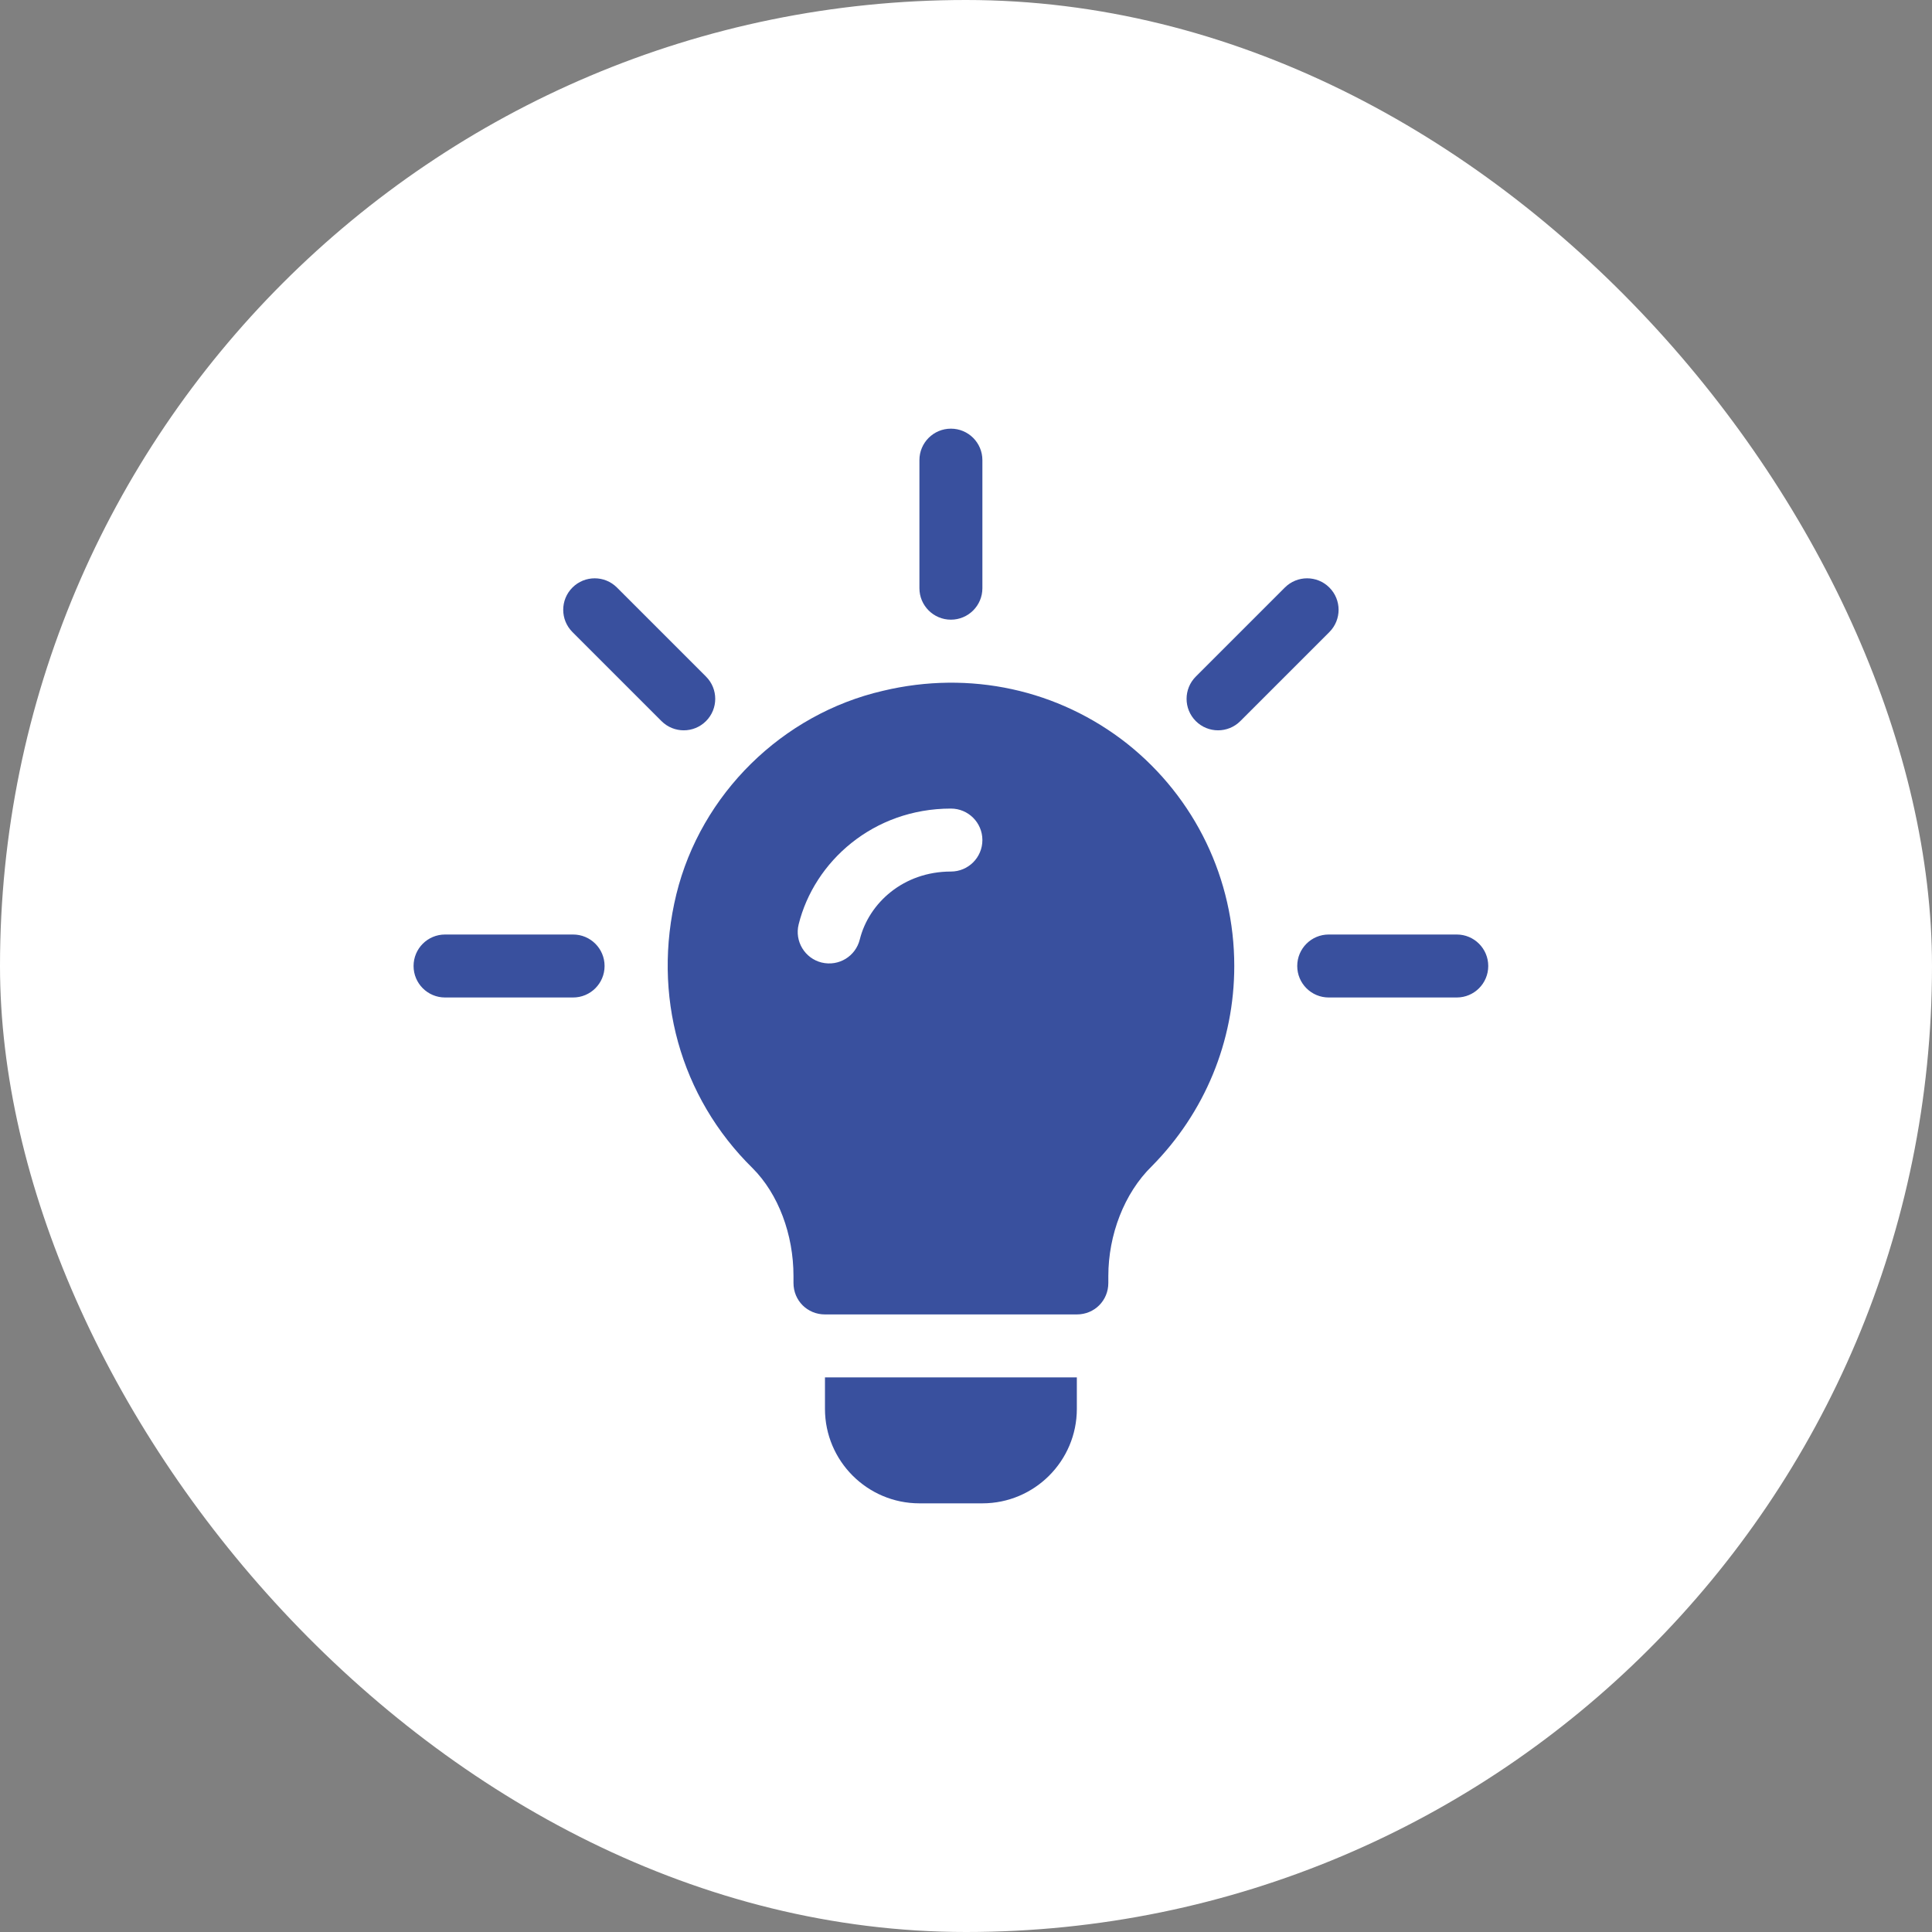
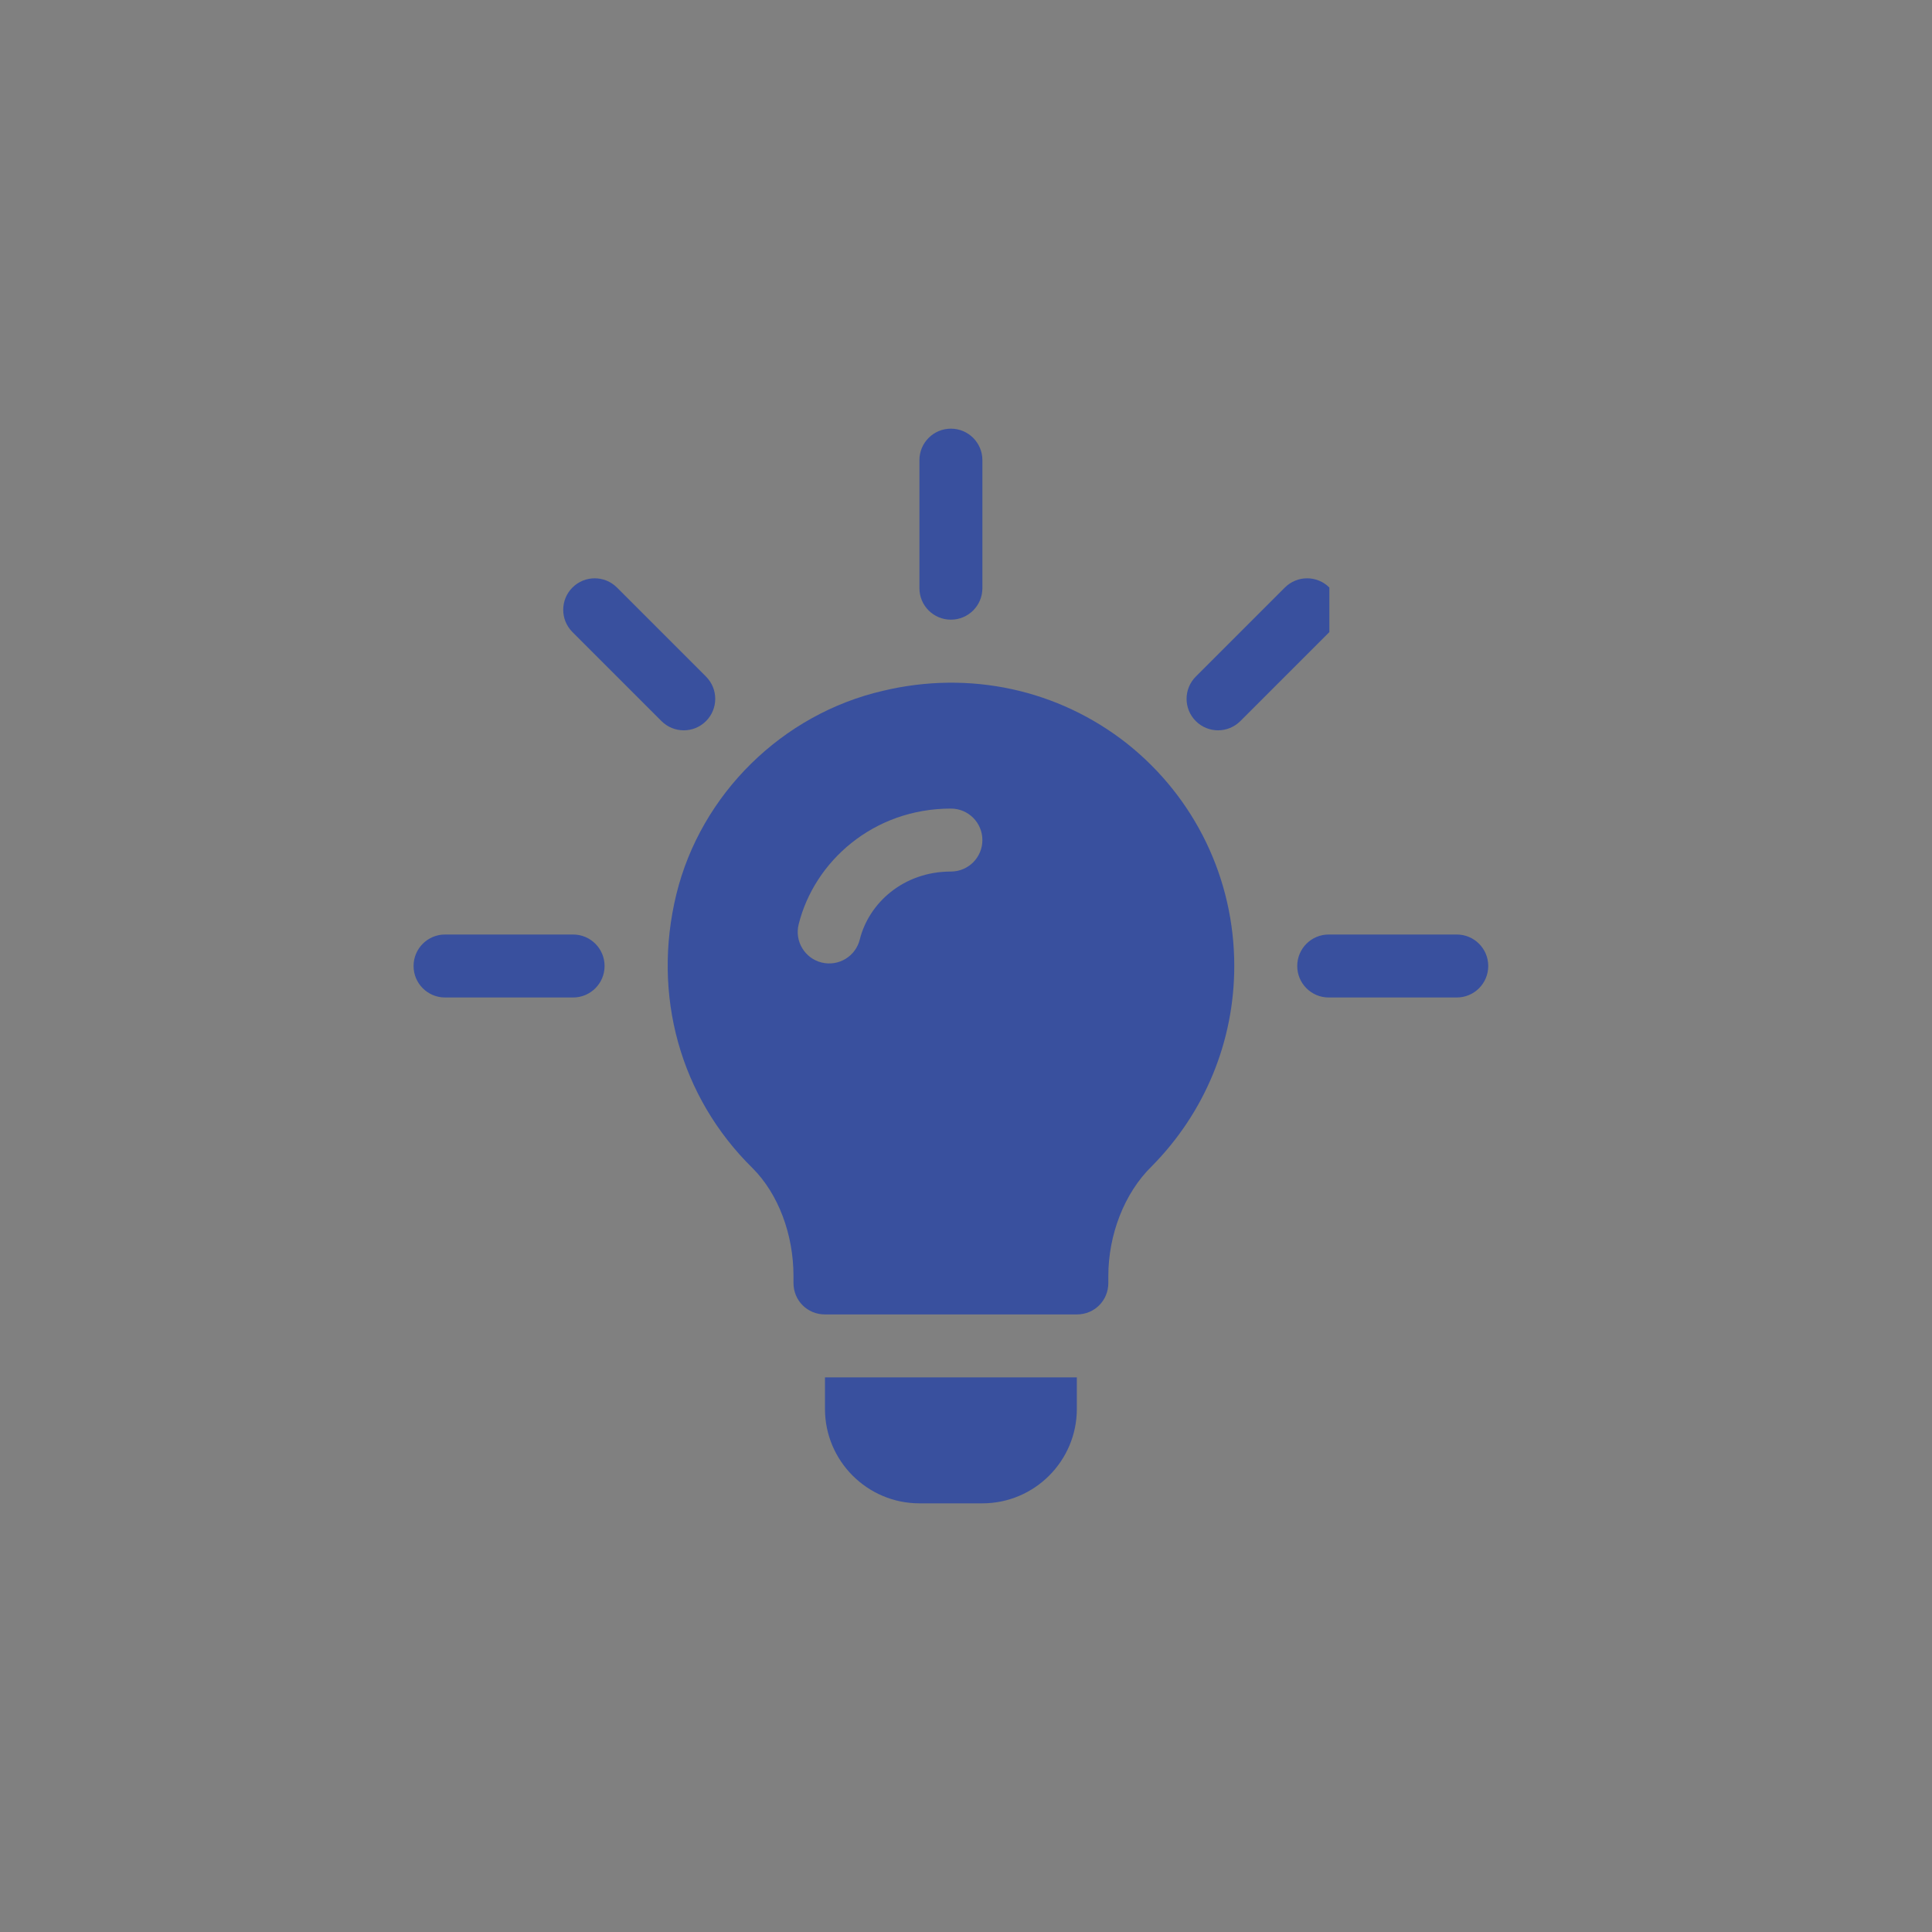
<svg xmlns="http://www.w3.org/2000/svg" width="320" height="320" viewBox="0 0 320 320" fill="none">
  <rect x="0" y="0" width="320" height="320" fill="#808080" stroke="none" />
-   <rect width="320" height="320" rx="160" fill="white" />
-   <path d="M116.937 112.063L102.189 97.315C100.152 95.278 96.852 95.278 94.815 97.315C92.778 99.352 92.778 102.652 94.815 104.689L109.563 119.437C111.6 121.474 114.9 121.474 116.937 119.437C118.974 117.4 118.974 114.1 116.937 112.063ZM94.922 154.785H73.715C70.832 154.785 68.5 157.118 68.5 160C68.5 162.882 70.832 165.215 73.715 165.215H94.922C97.804 165.215 100.137 162.882 100.137 160C100.137 157.118 97.804 154.785 94.922 154.785ZM241.285 154.785H220.078C217.196 154.785 214.863 157.118 214.863 160C214.863 162.882 217.196 165.215 220.078 165.215H241.285C244.168 165.215 246.5 162.882 246.5 160C246.5 157.118 244.168 154.785 241.285 154.785ZM220.185 97.315C218.148 95.278 214.848 95.278 212.811 97.315L198.063 112.063C196.026 114.1 196.026 117.4 198.063 119.437C200.1 121.474 203.4 121.474 205.437 119.437L220.185 104.689C222.222 102.652 222.222 99.352 220.185 97.315ZM157.5 71C154.618 71 152.285 73.332 152.285 76.215V97.422C152.285 100.304 154.618 102.637 157.5 102.637C160.382 102.637 162.715 100.304 162.715 97.422V76.215C162.715 73.332 160.382 71 157.5 71ZM186.703 123.183C175.335 114.213 160.629 110.98 146.236 114.422C129.548 118.281 116.094 131.527 112.027 148.11C107.959 164.797 112.652 181.693 124.646 193.479C128.923 197.755 131.426 204.465 131.426 211.349V212.496C131.426 215.416 133.72 217.711 136.641 217.711H178.359C181.28 217.711 183.574 215.416 183.574 212.496V211.349C183.574 204.569 186.182 197.651 190.771 193.166C199.532 184.301 204.434 172.516 204.434 160C204.434 145.607 197.967 132.152 186.703 123.183ZM157.5 144.355C149.633 144.355 143.905 149.574 142.405 155.615C141.723 158.363 138.958 160.116 136.085 159.425C133.295 158.732 131.588 155.9 132.281 153.11C134.865 142.68 144.661 133.926 157.5 133.926C160.382 133.926 162.715 136.258 162.715 139.141C162.715 142.023 160.382 144.355 157.5 144.355ZM136.641 228.141V233.355C136.641 241.982 143.658 249 152.285 249H162.715C171.342 249 178.359 241.982 178.359 233.355V228.141H136.641Z" fill="#39509E" />
+   <path d="M116.937 112.063L102.189 97.315C100.152 95.278 96.852 95.278 94.815 97.315C92.778 99.352 92.778 102.652 94.815 104.689L109.563 119.437C111.6 121.474 114.9 121.474 116.937 119.437C118.974 117.4 118.974 114.1 116.937 112.063ZM94.922 154.785H73.715C70.832 154.785 68.5 157.118 68.5 160C68.5 162.882 70.832 165.215 73.715 165.215H94.922C97.804 165.215 100.137 162.882 100.137 160C100.137 157.118 97.804 154.785 94.922 154.785ZM241.285 154.785H220.078C217.196 154.785 214.863 157.118 214.863 160C214.863 162.882 217.196 165.215 220.078 165.215H241.285C244.168 165.215 246.5 162.882 246.5 160C246.5 157.118 244.168 154.785 241.285 154.785ZM220.185 97.315C218.148 95.278 214.848 95.278 212.811 97.315L198.063 112.063C196.026 114.1 196.026 117.4 198.063 119.437C200.1 121.474 203.4 121.474 205.437 119.437L220.185 104.689ZM157.5 71C154.618 71 152.285 73.332 152.285 76.215V97.422C152.285 100.304 154.618 102.637 157.5 102.637C160.382 102.637 162.715 100.304 162.715 97.422V76.215C162.715 73.332 160.382 71 157.5 71ZM186.703 123.183C175.335 114.213 160.629 110.98 146.236 114.422C129.548 118.281 116.094 131.527 112.027 148.11C107.959 164.797 112.652 181.693 124.646 193.479C128.923 197.755 131.426 204.465 131.426 211.349V212.496C131.426 215.416 133.72 217.711 136.641 217.711H178.359C181.28 217.711 183.574 215.416 183.574 212.496V211.349C183.574 204.569 186.182 197.651 190.771 193.166C199.532 184.301 204.434 172.516 204.434 160C204.434 145.607 197.967 132.152 186.703 123.183ZM157.5 144.355C149.633 144.355 143.905 149.574 142.405 155.615C141.723 158.363 138.958 160.116 136.085 159.425C133.295 158.732 131.588 155.9 132.281 153.11C134.865 142.68 144.661 133.926 157.5 133.926C160.382 133.926 162.715 136.258 162.715 139.141C162.715 142.023 160.382 144.355 157.5 144.355ZM136.641 228.141V233.355C136.641 241.982 143.658 249 152.285 249H162.715C171.342 249 178.359 241.982 178.359 233.355V228.141H136.641Z" fill="#39509E" />
</svg>